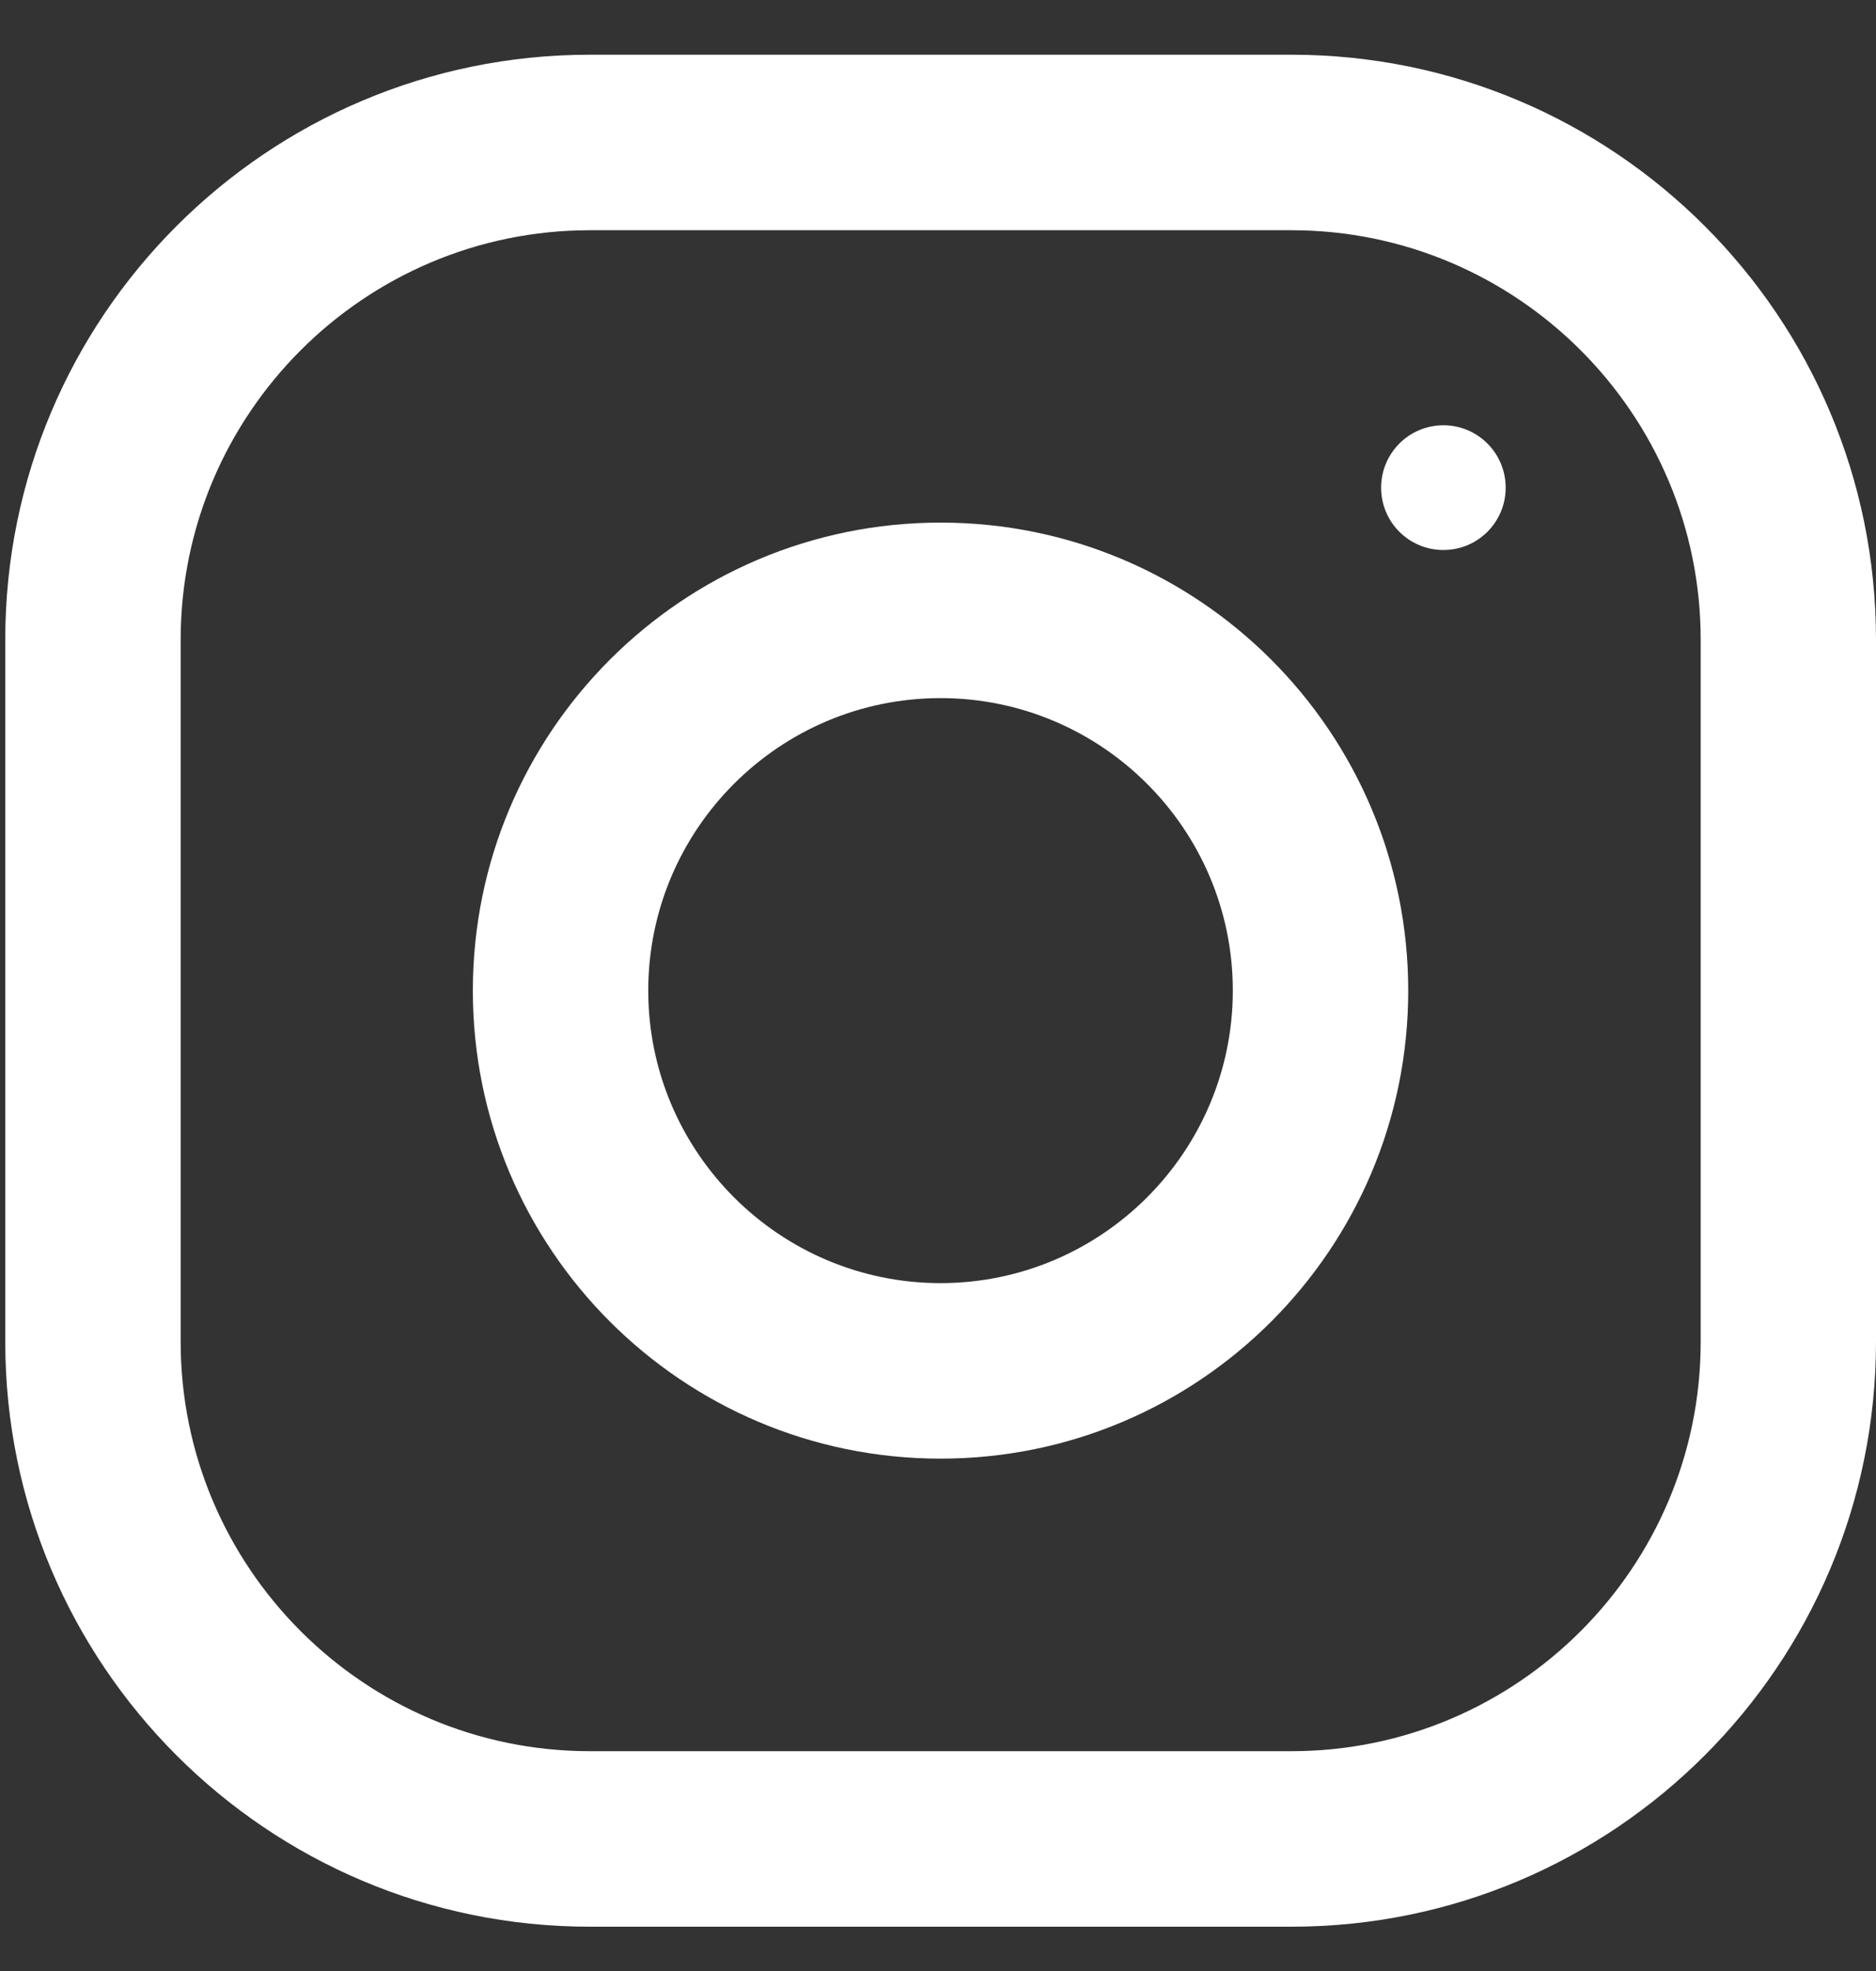
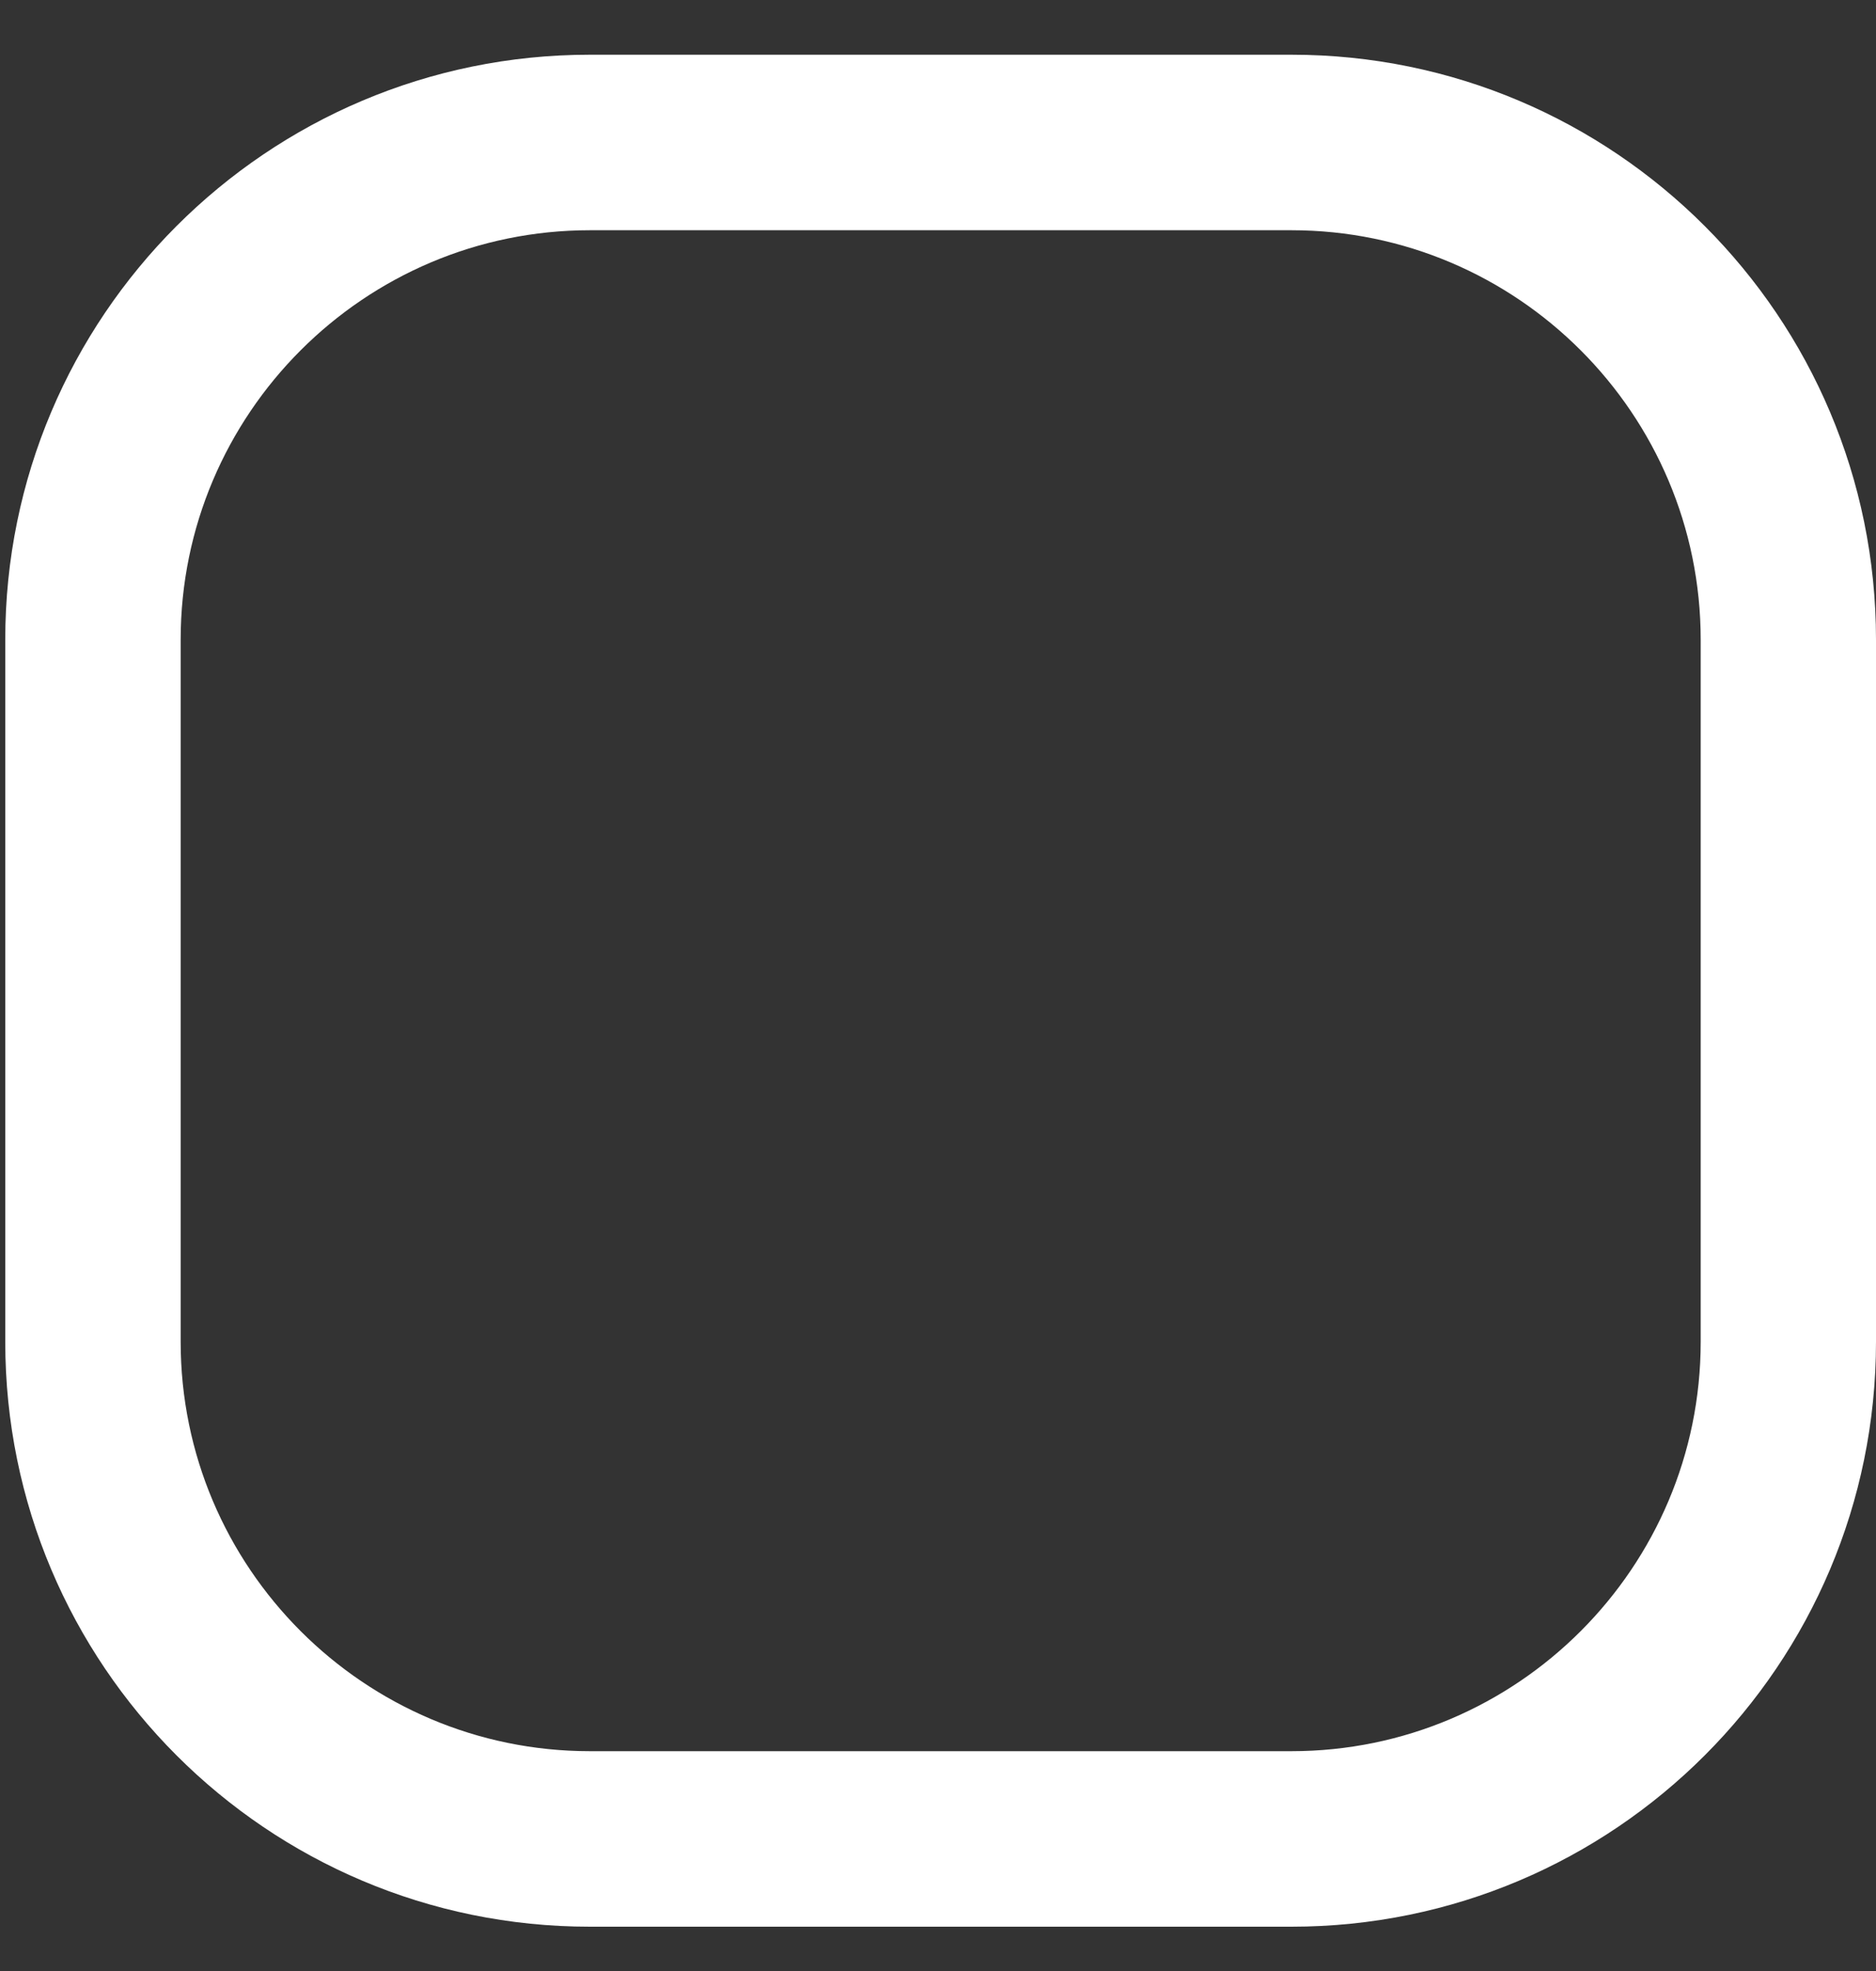
<svg xmlns="http://www.w3.org/2000/svg" width="20" height="21" viewBox="0 0 20 21" fill="none">
  <rect x="0" y="0" width="20" height="21" fill="#333333" stroke="none" />
  <path fill-rule="evenodd" clip-rule="evenodd" d="M13.768 0.583H6.288C2.847 0.583 0.056 3.374 0.056 6.816V14.295C0.056 17.737 2.847 20.528 6.288 20.528H13.768C17.209 20.528 20 17.737 20 14.295V6.816C20 3.374 17.209 0.583 13.768 0.583ZM18.131 14.296C18.131 16.701 16.174 18.658 13.768 18.658H6.289C3.883 18.658 1.926 16.701 1.926 14.296V6.816C1.926 4.41 3.883 2.453 6.289 2.453H13.768C16.174 2.453 18.131 4.41 18.131 6.816V14.296Z" fill="white" />
-   <path fill-rule="evenodd" clip-rule="evenodd" d="M10.027 5.568C7.274 5.568 5.041 7.801 5.041 10.555C5.041 13.308 7.274 15.541 10.027 15.541C12.781 15.541 15.013 13.308 15.013 10.555C15.013 7.801 12.781 5.568 10.027 5.568ZM10.027 13.671C8.309 13.671 6.911 12.272 6.911 10.554C6.911 8.835 8.309 7.438 10.027 7.438C11.745 7.438 13.143 8.835 13.143 10.554C13.143 12.272 11.745 13.671 10.027 13.671Z" fill="white" />
-   <path fill-rule="evenodd" clip-rule="evenodd" d="M15.388 5.86C15.755 5.86 16.052 5.563 16.052 5.196C16.052 4.829 15.755 4.531 15.388 4.531C15.021 4.531 14.724 4.829 14.724 5.196C14.724 5.563 15.021 5.86 15.388 5.86Z" fill="white" />
</svg>